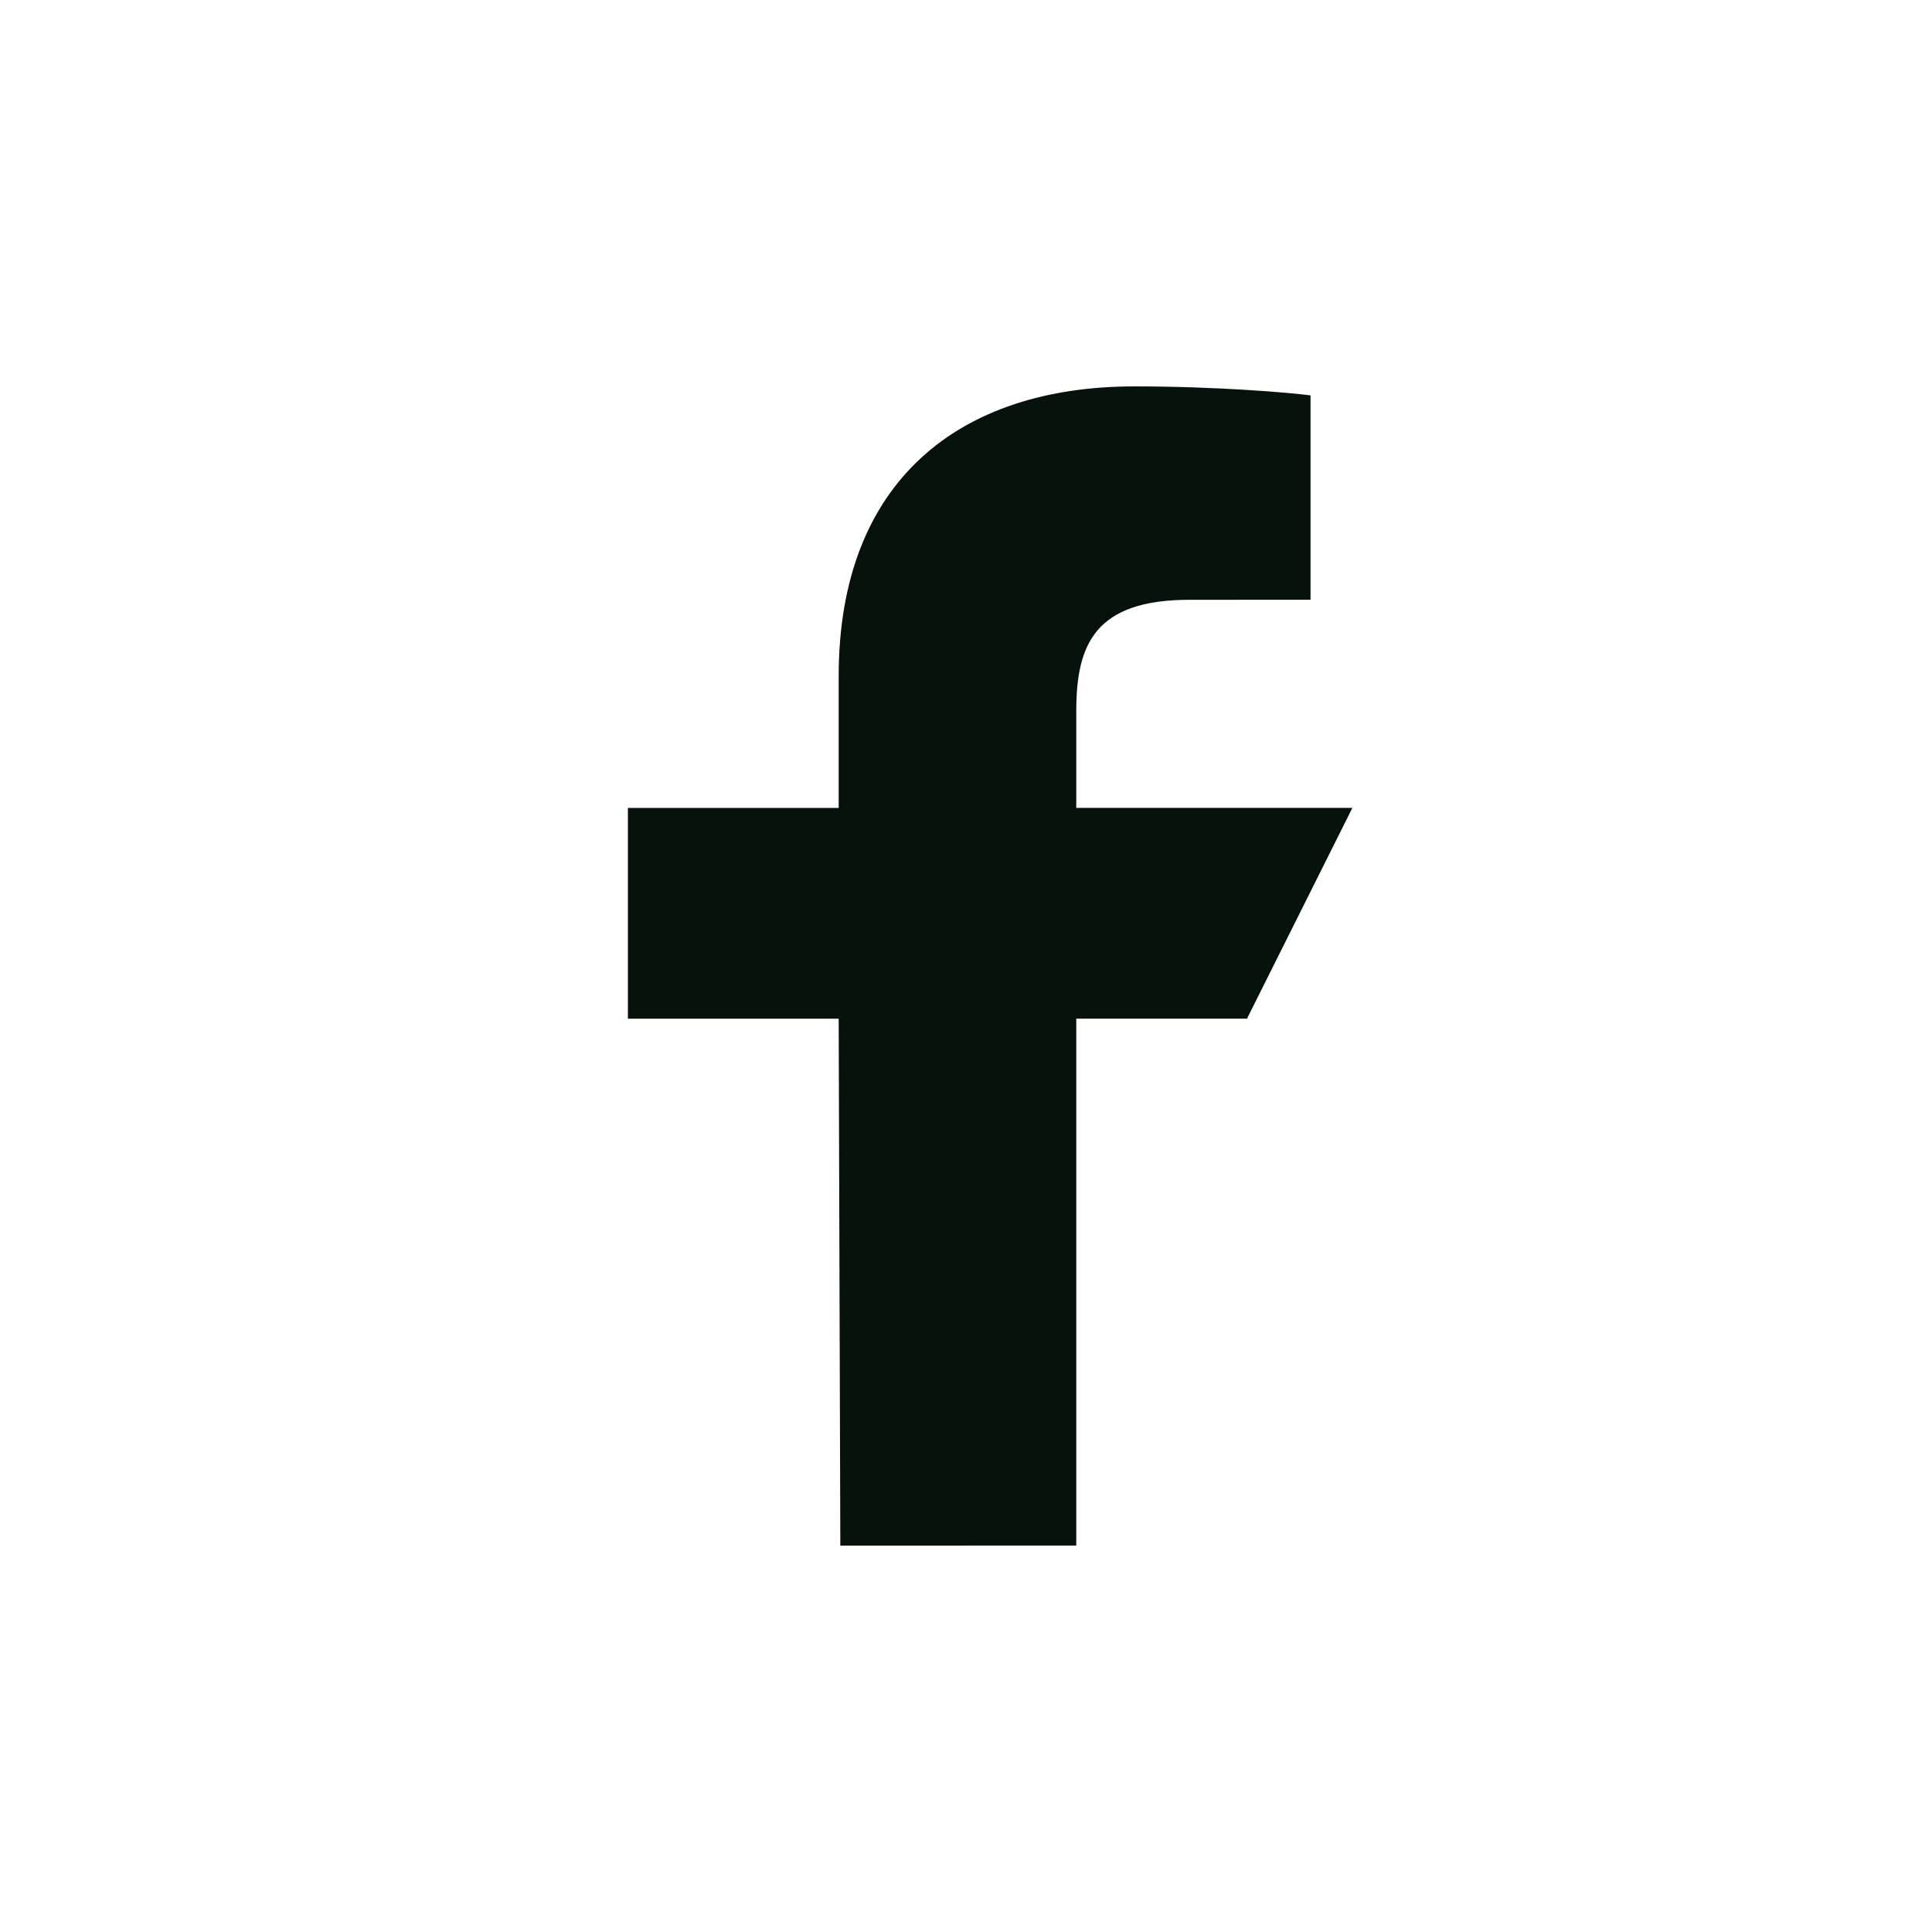
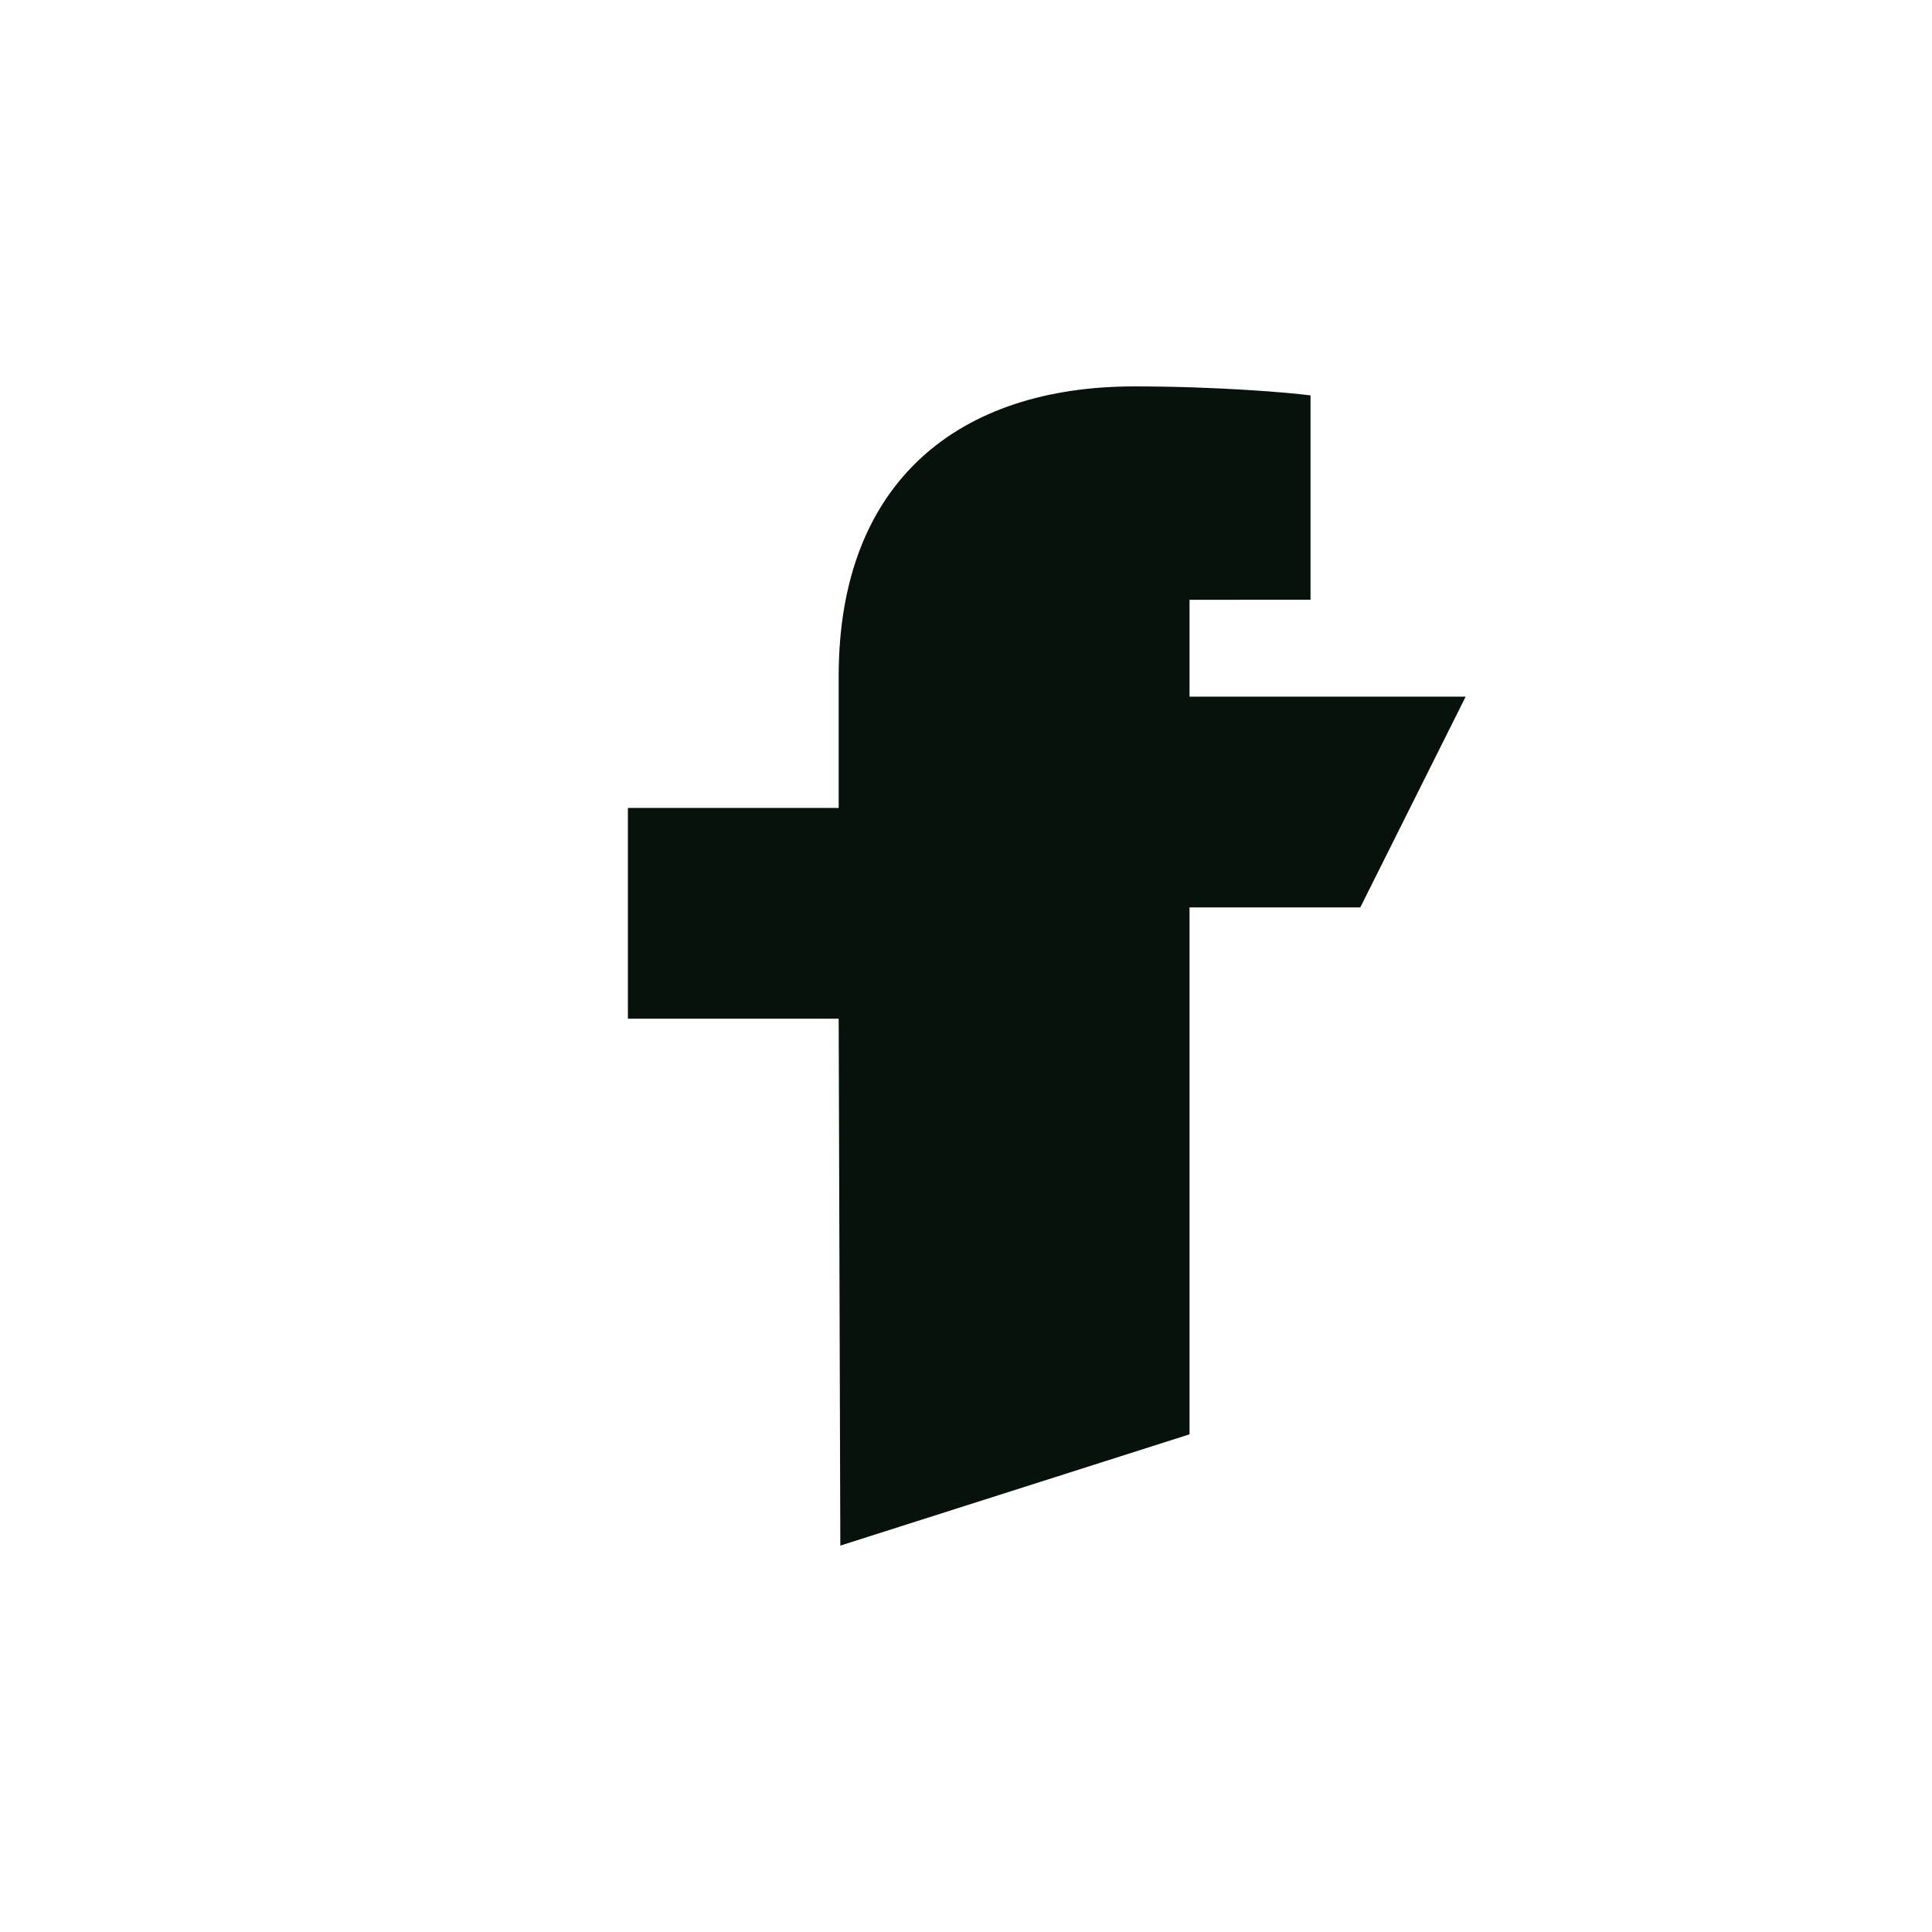
<svg xmlns="http://www.w3.org/2000/svg" fill="none" height="40" viewBox="0 0 40 40" width="40">
-   <path d="m17.398 32-.034-10.909h-4.364v-4.364h4.364v-2.727c0-4.049 2.507-6 6.119-6 1.73 0 3.217.129 3.65.186v4.231l-2.505.001c-1.964 0-2.345.933-2.345 2.303v2.005h5.717l-2.182 4.364h-3.535v10.909z" fill="#07120c" />
+   <path d="m17.398 32-.034-10.909h-4.364v-4.364h4.364v-2.727c0-4.049 2.507-6 6.119-6 1.73 0 3.217.129 3.65.186v4.231l-2.505.001v2.005h5.717l-2.182 4.364h-3.535v10.909z" fill="#07120c" />
</svg>